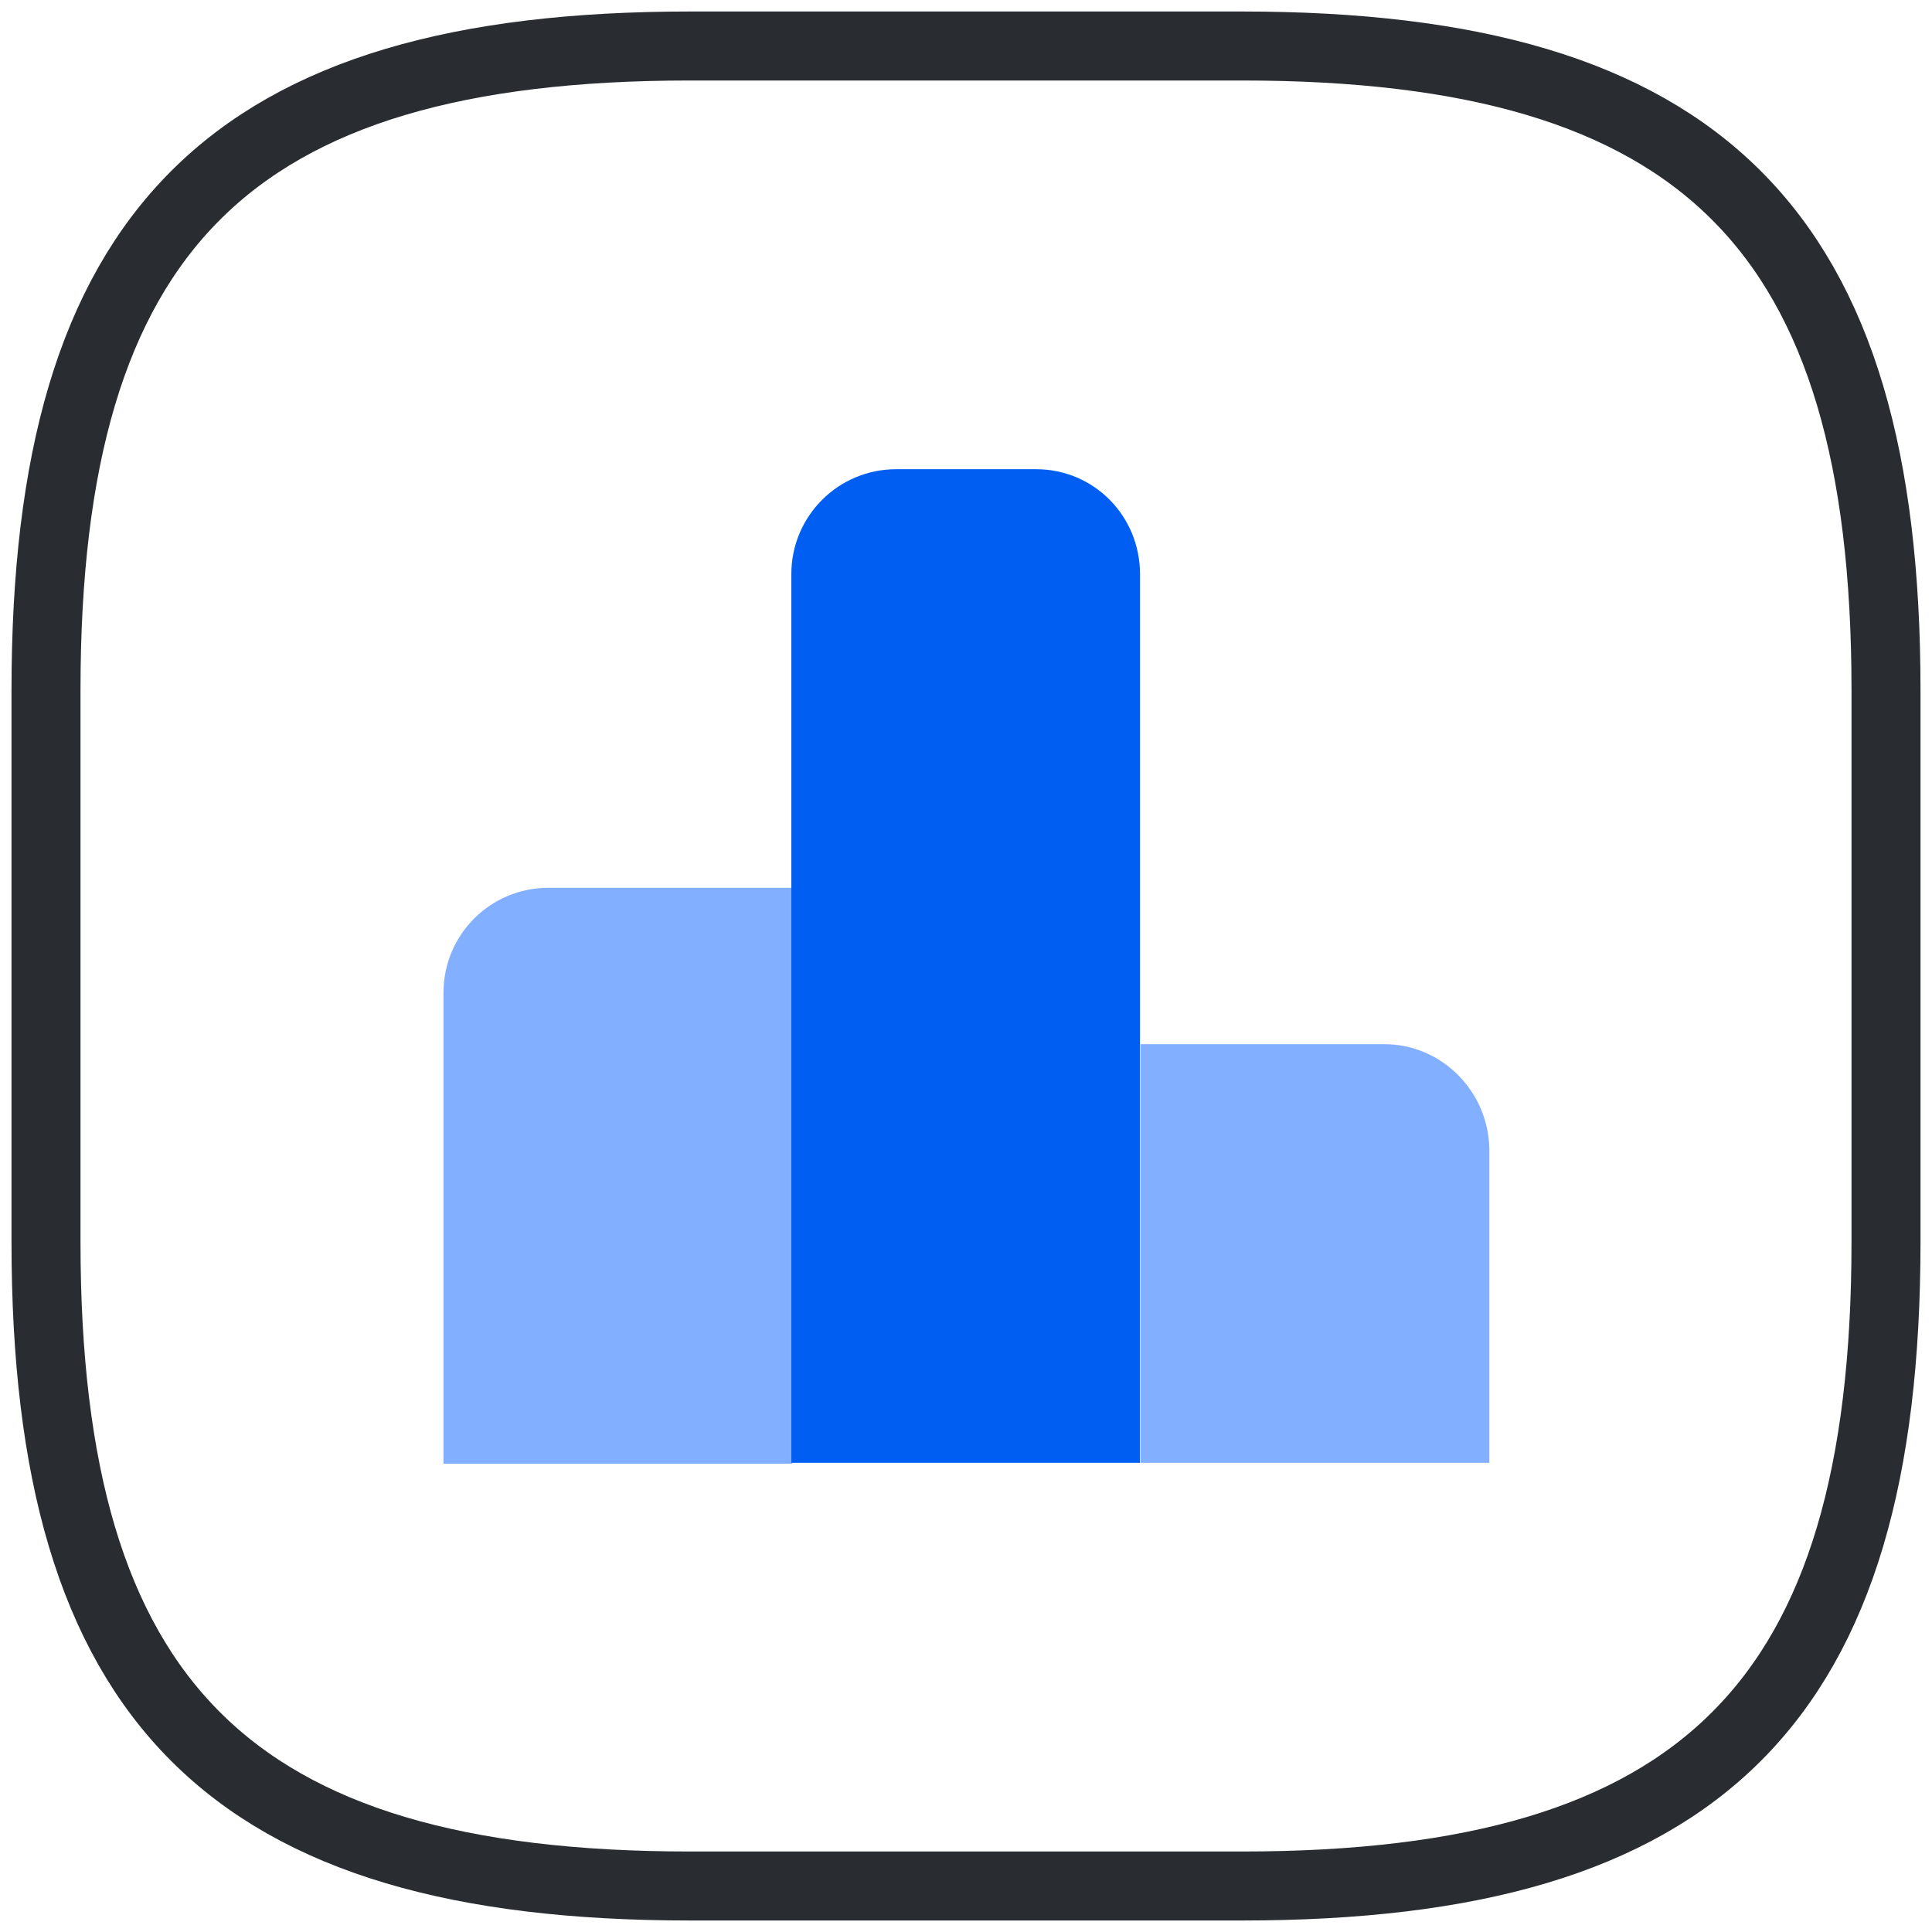
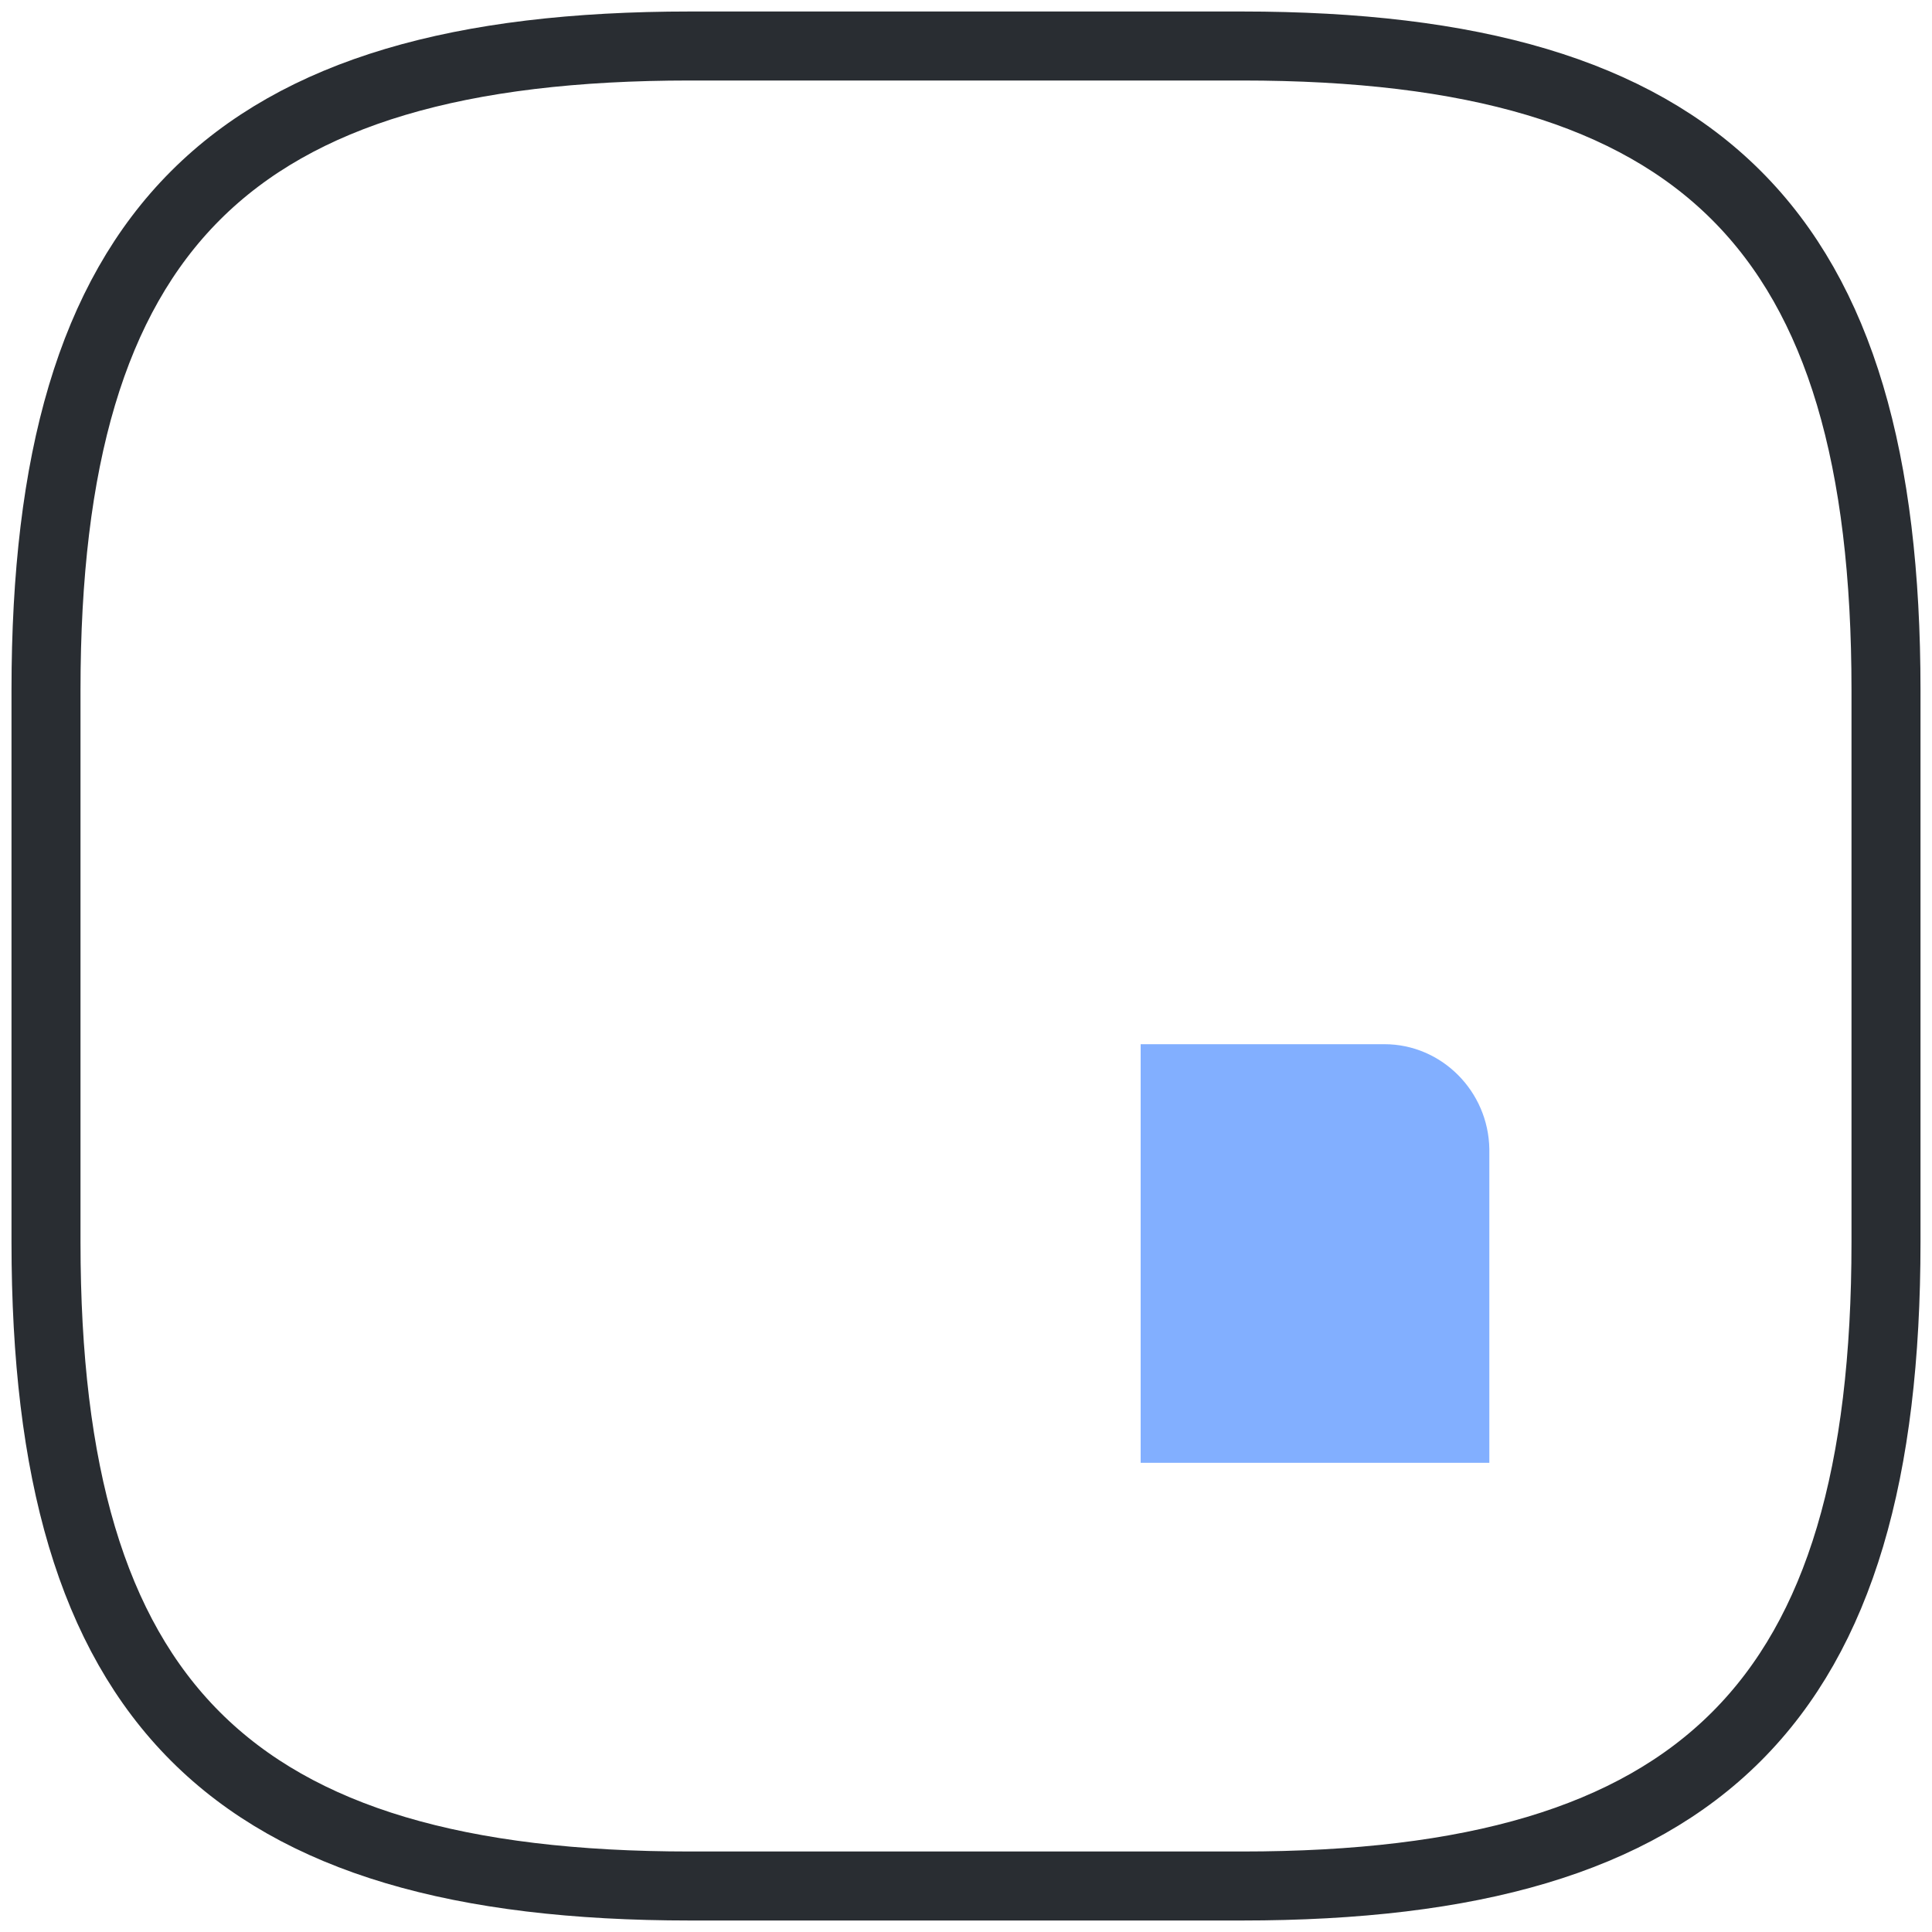
<svg xmlns="http://www.w3.org/2000/svg" width="42" height="42" viewBox="0 0 42 42" fill="none">
-   <path d="M17.221 19.3H11.921C10.661 19.3 9.641 20.32 9.641 21.58V31.82H17.221V19.3V19.3Z" fill="#82AFFF" />
-   <path d="M22.523 10.2H19.483C18.223 10.2 17.203 11.22 17.203 12.48V31.8H24.783V12.48C24.783 11.22 23.783 10.2 22.523 10.2Z" fill="#005FF2" />
  <path d="M30.097 22.7H24.797V31.8H32.377V24.98C32.357 23.72 31.337 22.7 30.097 22.7Z" fill="#82AFFF" />
  <path d="M15 41H27C37 41 41 37 41 27V15C41 5 37 1 27 1H15C5 1 1 5 1 15V27C1 37 5 41 15 41Z" stroke="#292D32" stroke-width="1.5" stroke-linecap="round" stroke-linejoin="round" />
</svg>